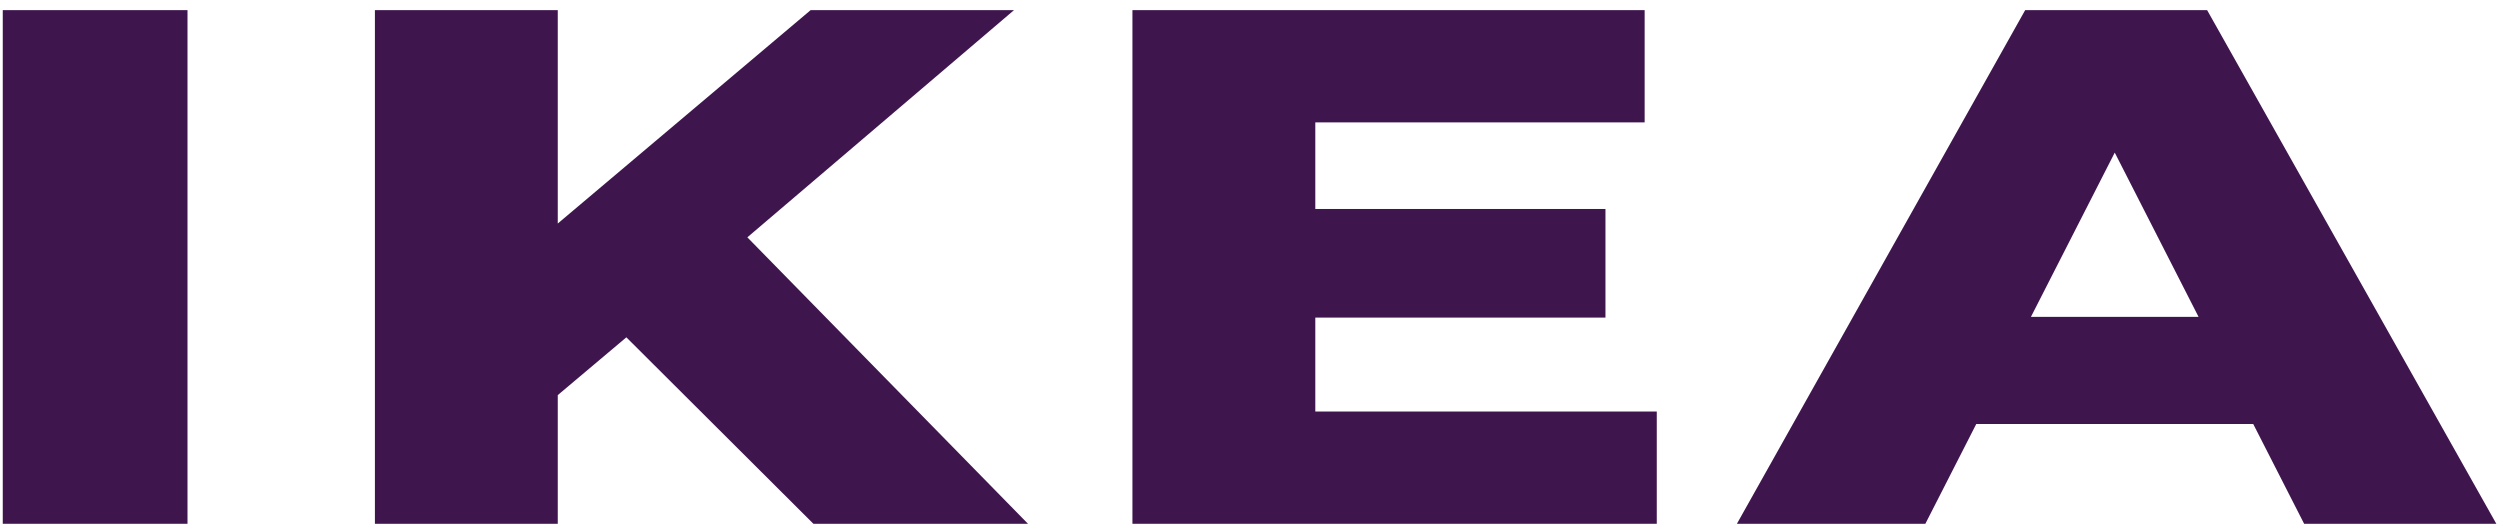
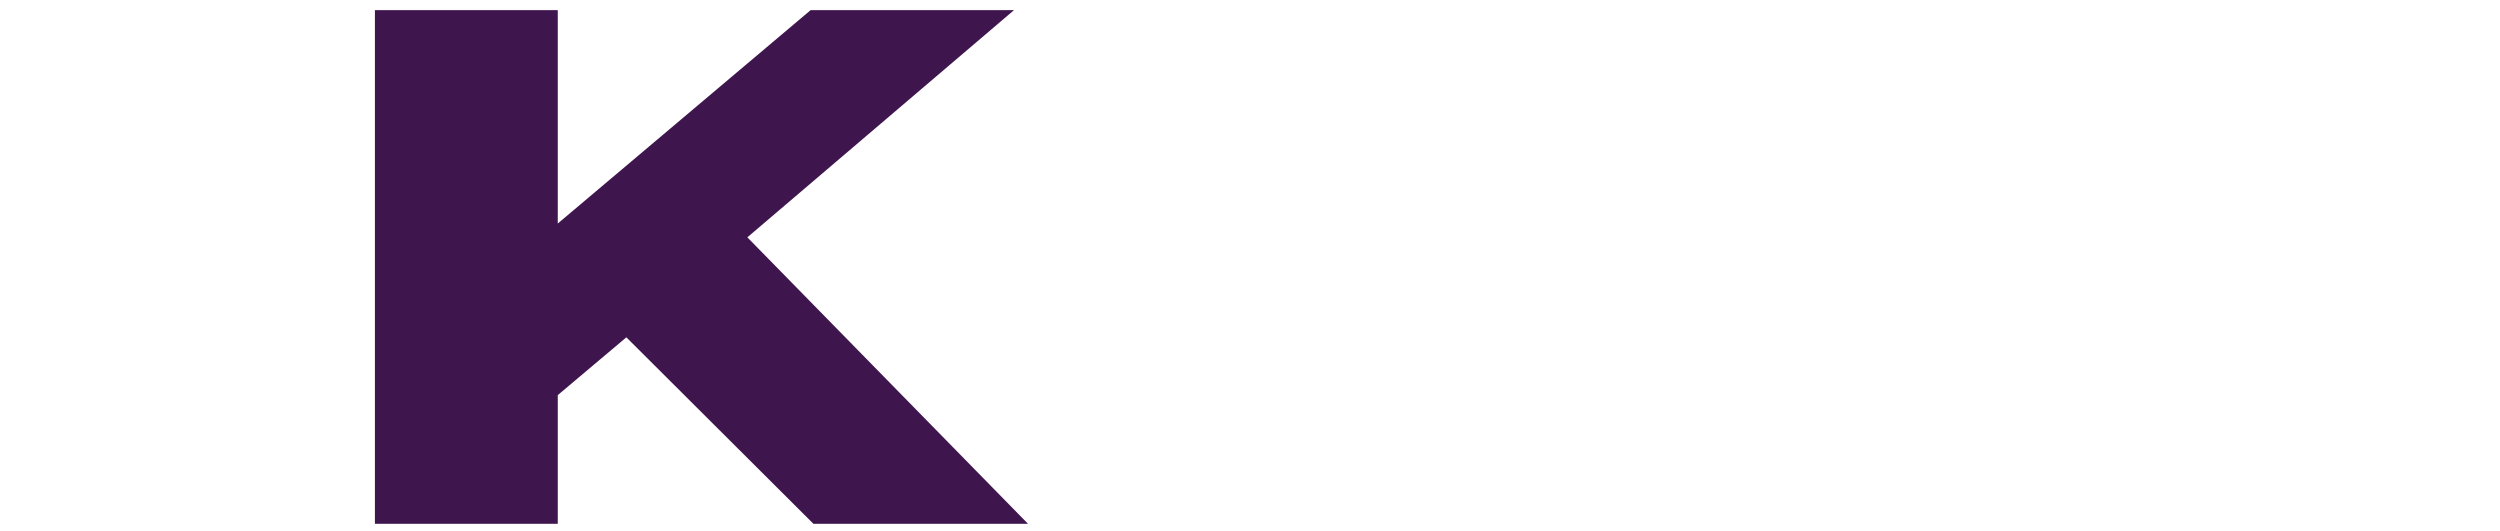
<svg xmlns="http://www.w3.org/2000/svg" width="113" height="24" viewBox="0 0 113 24" fill="none">
-   <path d="M0.125 23.675V0.458H8.475V23.675H0.125Z" fill="#3F154E" />
  <path d="M24.41 18.534L23.946 11.171L36.64 0.458H45.833L33.182 11.237L28.543 15.052L24.41 18.534ZM16.946 23.675V0.458H25.211V23.675H16.946ZM36.766 23.675L27.151 14.09L32.591 9.513L46.465 23.675H36.766Z" fill="#3F154E" />
-   <path d="M58.861 9.446H72.567V14.355H58.861V9.446ZM59.452 18.601H74.886V23.675H51.186V0.458H74.338V5.532H59.452V18.601Z" fill="#3F154E" />
-   <path d="M78.508 23.675L91.538 0.458H99.762L112.834 23.675H104.147L93.942 3.675H97.231L87.026 23.675H78.508ZM85.635 19.164L87.785 14.322H102.208L104.358 19.164H85.635Z" fill="#3F154E" />
</svg>